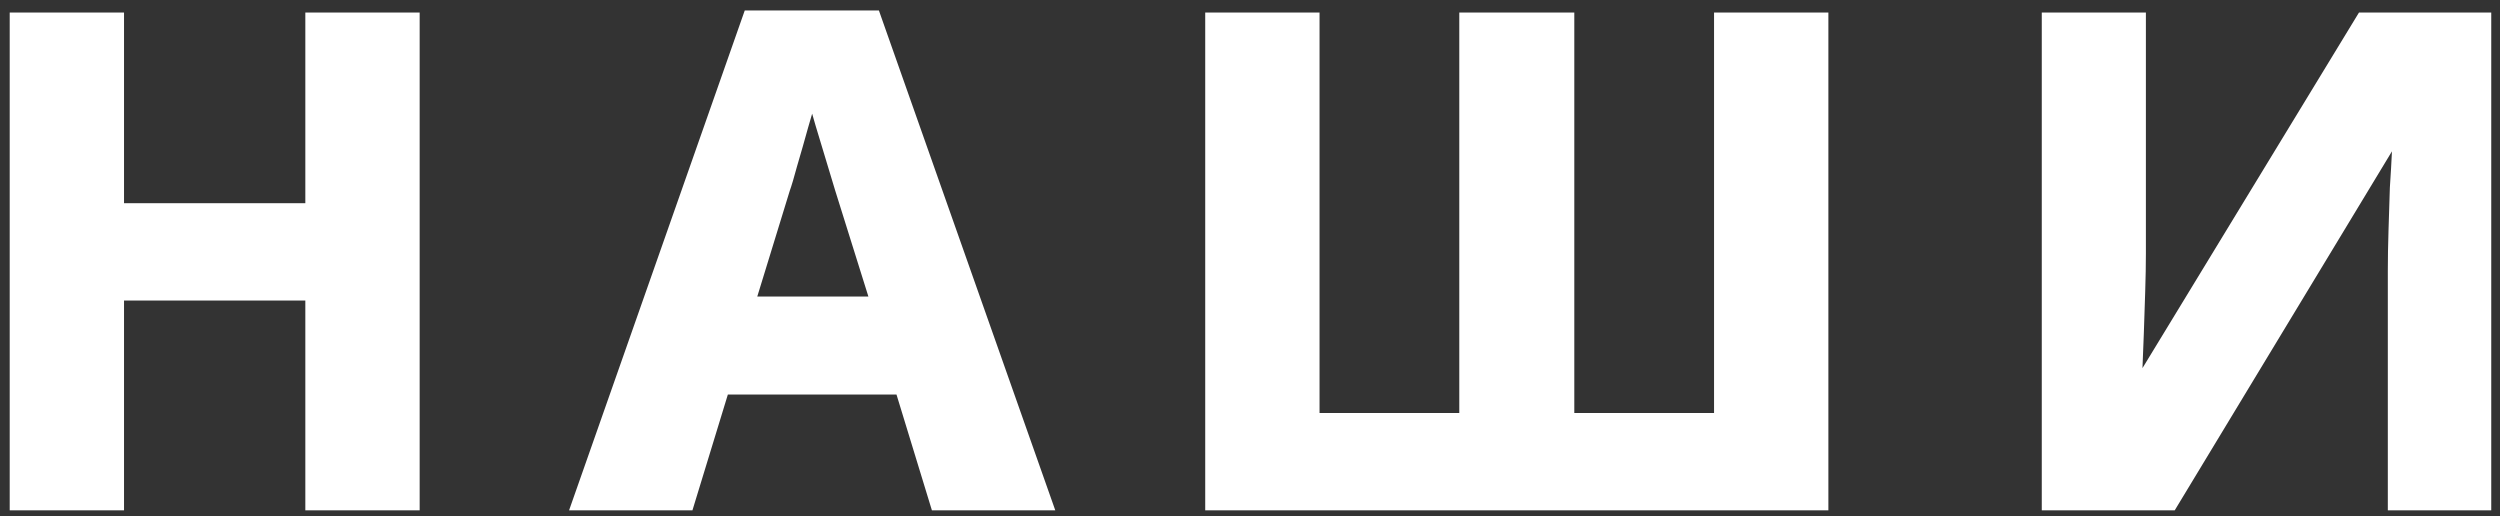
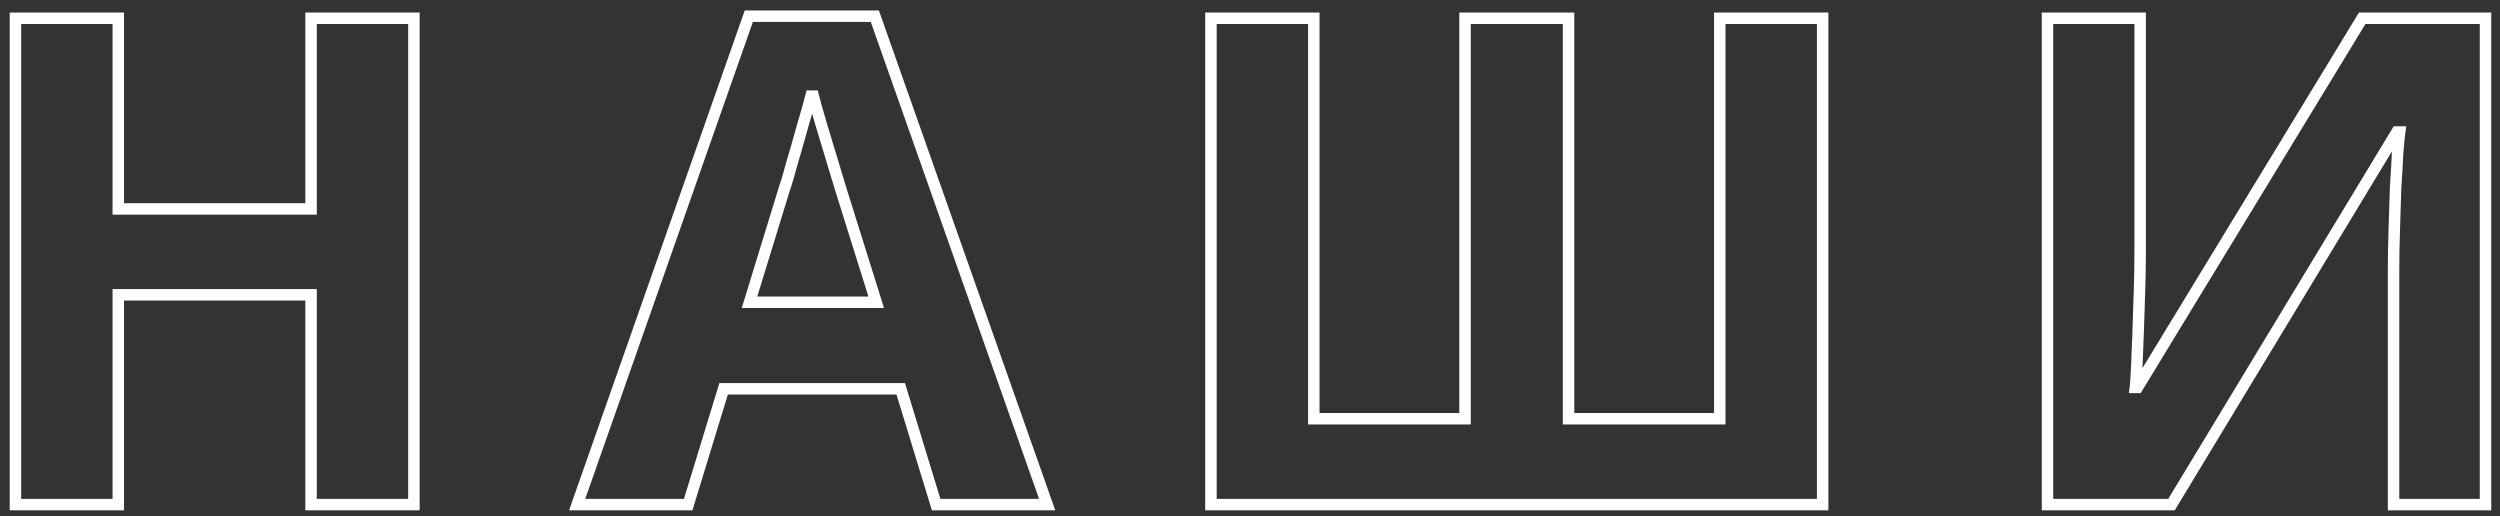
<svg xmlns="http://www.w3.org/2000/svg" width="218" height="45" viewBox="0 0 218 45" fill="none">
  <rect x="0" y="0" width="218" height="45" fill="#333333" stroke="none" />
-   <path d="M36.094 44H27.125V25.705H10.315V44H1.346V1.59H10.315V18.221H27.125V1.59H36.094V44ZM81.632 44L78.543 33.902H63.099L60.011 44H50.329L65.297 1.411H76.286L91.314 44H81.632ZM76.405 26.359L73.316 16.498C73.118 15.825 72.861 14.974 72.544 13.944C72.227 12.915 71.91 11.865 71.593 10.796C71.277 9.727 71.019 8.797 70.821 8.005C70.623 8.797 70.346 9.786 69.99 10.975C69.673 12.123 69.356 13.232 69.039 14.301C68.762 15.33 68.544 16.063 68.386 16.498L65.356 26.359H76.405ZM158.935 44H105.595V1.59H114.564V36.516H127.75V1.59H136.779V36.516H149.965V1.59H158.935V44ZM178.543 1.59H186.622V22.082C186.622 23.072 186.602 24.181 186.562 25.408C186.523 26.636 186.483 27.844 186.443 29.032C186.404 30.18 186.364 31.19 186.325 32.061C186.285 32.892 186.245 33.467 186.206 33.783H186.384L205.986 1.59H216.737V44H208.718V23.626C208.718 22.557 208.738 21.389 208.777 20.122C208.817 18.815 208.856 17.568 208.896 16.38C208.975 15.192 209.035 14.162 209.074 13.291C209.153 12.38 209.213 11.786 209.252 11.509H209.015L189.354 44H178.543V1.59Z" fill="white" />
-   <path d="M36.094 44V44.5H36.594V44H36.094ZM27.125 44H26.625V44.5H27.125V44ZM27.125 25.705H27.625V25.205H27.125V25.705ZM10.315 25.705V25.205H9.815V25.705H10.315ZM10.315 44V44.5H10.815V44H10.315ZM1.346 44H0.846V44.5H1.346V44ZM1.346 1.59V1.09H0.846V1.59H1.346ZM10.315 1.59H10.815V1.09H10.315V1.59ZM10.315 18.221H9.815V18.721H10.315V18.221ZM27.125 18.221V18.721H27.625V18.221H27.125ZM27.125 1.59V1.09H26.625V1.59H27.125ZM36.094 1.59H36.594V1.09H36.094V1.59ZM36.094 43.5H27.125V44.5H36.094V43.5ZM27.625 44V25.705H26.625V44H27.625ZM27.125 25.205H10.315V26.205H27.125V25.205ZM9.815 25.705V44H10.815V25.705H9.815ZM10.315 43.5H1.346V44.5H10.315V43.5ZM1.846 44V1.59H0.846V44H1.846ZM1.346 2.09H10.315V1.09H1.346V2.09ZM9.815 1.59V18.221H10.815V1.59H9.815ZM10.315 18.721H27.125V17.721H10.315V18.721ZM27.625 18.221V1.59H26.625V18.221H27.625ZM27.125 2.09H36.094V1.09H27.125V2.09ZM35.594 1.59V44H36.594V1.59H35.594ZM81.632 44L81.153 44.146L81.262 44.5H81.632V44ZM78.543 33.902L79.021 33.756L78.913 33.402H78.543V33.902ZM63.099 33.902V33.402H62.729L62.621 33.756L63.099 33.902ZM60.011 44V44.5H60.381L60.489 44.146L60.011 44ZM50.329 44L49.857 43.834L49.623 44.5H50.329V44ZM65.297 1.411V0.911H64.943L64.825 1.246L65.297 1.411ZM76.286 1.411L76.757 1.245L76.64 0.911H76.286V1.411ZM91.314 44V44.5H92.02L91.785 43.834L91.314 44ZM76.405 26.359V26.859H77.085L76.882 26.209L76.405 26.359ZM73.316 16.498L72.836 16.64L72.839 16.648L73.316 16.498ZM72.544 13.944L72.066 14.091L72.066 14.091L72.544 13.944ZM71.593 10.796L71.114 10.938L71.114 10.938L71.593 10.796ZM70.821 8.005L71.306 7.883L70.336 7.883L70.821 8.005ZM69.99 10.975L69.511 10.831L69.508 10.841L69.99 10.975ZM69.039 14.301L68.56 14.159L68.556 14.171L69.039 14.301ZM68.386 16.498L67.916 16.328L67.912 16.34L67.908 16.352L68.386 16.498ZM65.356 26.359L64.879 26.212L64.68 26.859H65.356V26.359ZM82.11 43.854L79.021 33.756L78.065 34.048L81.153 44.146L82.11 43.854ZM78.543 33.402H63.099V34.402H78.543V33.402ZM62.621 33.756L59.532 43.854L60.489 44.146L63.578 34.048L62.621 33.756ZM60.011 43.5H50.329V44.5H60.011V43.5ZM50.8 44.166L65.769 1.577L64.825 1.246L49.857 43.834L50.8 44.166ZM65.297 1.911H76.286V0.911H65.297V1.911ZM75.814 1.578L90.842 44.166L91.785 43.834L76.757 1.245L75.814 1.578ZM91.314 43.5H81.632V44.5H91.314V43.5ZM76.882 26.209L73.793 16.349L72.839 16.648L75.927 26.508L76.882 26.209ZM73.796 16.357C73.597 15.681 73.339 14.828 73.022 13.797L72.066 14.091C72.382 15.12 72.639 15.969 72.836 16.64L73.796 16.357ZM73.022 13.797C72.705 12.77 72.389 11.722 72.073 10.654L71.114 10.938C71.431 12.009 71.749 13.06 72.066 14.091L73.022 13.797ZM72.073 10.654C71.757 9.59 71.502 8.666 71.306 7.883L70.336 8.126C70.536 8.927 70.796 9.865 71.114 10.938L72.073 10.654ZM70.336 7.883C70.141 8.665 69.866 9.647 69.511 10.831L70.469 11.118C70.826 9.926 71.106 8.928 71.306 8.126L70.336 7.883ZM69.508 10.841C69.192 11.987 68.876 13.093 68.56 14.159L69.519 14.443C69.836 13.37 70.154 12.259 70.472 11.107L69.508 10.841ZM68.556 14.171C68.279 15.2 68.066 15.914 67.916 16.328L68.856 16.669C69.022 16.212 69.245 15.461 69.522 14.431L68.556 14.171ZM67.908 16.352L64.879 26.212L65.835 26.506L68.864 16.645L67.908 16.352ZM65.356 26.859H76.405V25.859H65.356V26.859ZM158.935 44V44.5H159.435V44H158.935ZM105.595 44H105.095V44.5H105.595V44ZM105.595 1.59V1.09H105.095V1.59H105.595ZM114.564 1.59H115.064V1.09H114.564V1.59ZM114.564 36.516H114.064V37.016H114.564V36.516ZM127.75 36.516V37.016H128.25V36.516H127.75ZM127.75 1.59V1.09H127.25V1.59H127.75ZM136.779 1.59H137.279V1.09H136.779V1.59ZM136.779 36.516H136.279V37.016H136.779V36.516ZM149.965 36.516V37.016H150.465V36.516H149.965ZM149.965 1.59V1.09H149.465V1.59H149.965ZM158.935 1.59H159.435V1.09H158.935V1.59ZM158.935 43.5H105.595V44.5H158.935V43.5ZM106.095 44V1.59H105.095V44H106.095ZM105.595 2.09H114.564V1.09H105.595V2.09ZM114.064 1.59V36.516H115.064V1.59H114.064ZM114.564 37.016H127.75V36.016H114.564V37.016ZM128.25 36.516V1.59H127.25V36.516H128.25ZM127.75 2.09H136.779V1.09H127.75V2.09ZM136.279 1.59V36.516H137.279V1.59H136.279ZM136.779 37.016H149.965V36.016H136.779V37.016ZM150.465 36.516V1.59H149.465V36.516H150.465ZM149.965 2.09H158.935V1.09H149.965V2.09ZM158.435 1.59V44H159.435V1.59H158.435ZM178.543 1.59V1.09H178.043V1.59H178.543ZM186.622 1.59H187.122V1.09H186.622V1.59ZM186.562 25.408L186.063 25.392L186.063 25.392L186.562 25.408ZM186.443 29.032L186.943 29.049L186.943 29.048L186.443 29.032ZM186.325 32.061L186.824 32.085L186.824 32.084L186.325 32.061ZM186.206 33.783L185.71 33.721L185.64 34.283H186.206V33.783ZM186.384 33.783V34.283H186.665L186.811 34.044L186.384 33.783ZM205.986 1.59V1.09H205.705L205.559 1.329L205.986 1.59ZM216.737 1.59H217.237V1.09H216.737V1.59ZM216.737 44V44.5H217.237V44H216.737ZM208.718 44H208.218V44.5H208.718V44ZM208.777 20.122L209.277 20.137L209.277 20.137L208.777 20.122ZM208.896 16.38L208.397 16.346L208.397 16.355L208.396 16.363L208.896 16.38ZM209.074 13.291L208.576 13.248L208.575 13.258L208.575 13.268L209.074 13.291ZM209.252 11.509L209.747 11.58L209.829 11.009H209.252V11.509ZM209.015 11.509V11.009H208.733L208.587 11.25L209.015 11.509ZM189.354 44V44.5H189.636L189.782 44.259L189.354 44ZM178.543 44H178.043V44.5H178.543V44ZM178.543 2.09H186.622V1.09H178.543V2.09ZM186.122 1.59V22.082H187.122V1.59H186.122ZM186.122 22.082C186.122 23.066 186.102 24.169 186.063 25.392L187.062 25.424C187.102 24.193 187.122 23.078 187.122 22.082H186.122ZM186.063 25.392C186.023 26.62 185.983 27.827 185.944 29.015L186.943 29.048C186.983 27.86 187.022 26.652 187.062 25.424L186.063 25.392ZM185.944 29.014C185.904 30.161 185.865 31.169 185.825 32.038L186.824 32.084C186.864 31.21 186.904 30.198 186.943 29.049L185.944 29.014ZM185.825 32.037C185.786 32.87 185.747 33.426 185.71 33.721L186.702 33.846C186.744 33.507 186.785 32.915 186.824 32.085L185.825 32.037ZM186.206 34.283H186.384V33.283H186.206V34.283ZM186.811 34.044L206.413 1.85L205.559 1.329L185.957 33.523L186.811 34.044ZM205.986 2.09H216.737V1.09H205.986V2.09ZM216.237 1.59V44H217.237V1.59H216.237ZM216.737 43.5H208.718V44.5H216.737V43.5ZM209.218 44V23.626H208.218V44H209.218ZM209.218 23.626C209.218 22.563 209.238 21.4 209.277 20.137L208.278 20.106C208.238 21.378 208.218 22.551 208.218 23.626H209.218ZM209.277 20.137C209.317 18.831 209.356 17.584 209.396 16.396L208.396 16.363C208.357 17.552 208.317 18.799 208.278 20.107L209.277 20.137ZM209.395 16.413C209.474 15.223 209.534 14.189 209.574 13.314L208.575 13.268C208.535 14.135 208.476 15.161 208.397 16.346L209.395 16.413ZM209.572 13.334C209.652 12.42 209.71 11.841 209.747 11.58L208.758 11.438C208.716 11.732 208.655 12.34 208.576 13.248L209.572 13.334ZM209.252 11.009H209.015V12.009H209.252V11.009ZM208.587 11.25L188.926 43.741L189.782 44.259L209.443 11.768L208.587 11.25ZM189.354 43.5H178.543V44.5H189.354V43.5ZM179.043 44V1.59H178.043V44H179.043Z" fill="white" />
+   <path d="M36.094 44V44.5H36.594V44H36.094ZM27.125 44H26.625V44.5H27.125V44ZM27.125 25.705H27.625V25.205H27.125V25.705ZM10.315 25.705V25.205H9.815V25.705H10.315ZM10.315 44V44.5H10.815V44H10.315ZM1.346 44H0.846V44.5H1.346V44ZM1.346 1.59V1.09H0.846V1.59H1.346ZM10.315 1.59H10.815V1.09H10.315V1.59ZM10.315 18.221H9.815V18.721H10.315V18.221ZM27.125 18.221V18.721H27.625V18.221H27.125ZM27.125 1.59V1.09H26.625V1.59H27.125ZM36.094 1.59H36.594V1.09H36.094V1.59ZM36.094 43.5H27.125V44.5H36.094V43.5ZM27.625 44V25.705H26.625V44H27.625ZM27.125 25.205H10.315V26.205H27.125V25.205ZM9.815 25.705V44H10.815V25.705H9.815ZM10.315 43.5H1.346V44.5H10.315V43.5ZM1.846 44V1.59H0.846V44H1.846ZM1.346 2.09H10.315V1.09H1.346V2.09ZM9.815 1.59V18.221H10.815V1.59H9.815ZM10.315 18.721H27.125V17.721H10.315V18.721ZM27.625 18.221V1.59H26.625V18.221H27.625ZM27.125 2.09H36.094V1.09H27.125V2.09ZM35.594 1.59V44H36.594V1.59H35.594ZM81.632 44L81.153 44.146L81.262 44.5H81.632V44ZM78.543 33.902L79.021 33.756L78.913 33.402H78.543V33.902ZM63.099 33.902V33.402H62.729L62.621 33.756L63.099 33.902ZM60.011 44V44.5H60.381L60.489 44.146L60.011 44ZM50.329 44L49.857 43.834L49.623 44.5H50.329V44ZM65.297 1.411V0.911H64.943L64.825 1.246L65.297 1.411ZM76.286 1.411L76.757 1.245L76.64 0.911H76.286V1.411ZM91.314 44V44.5H92.02L91.785 43.834L91.314 44ZM76.405 26.359V26.859H77.085L76.882 26.209L76.405 26.359ZM73.316 16.498L72.839 16.648L73.316 16.498ZM72.544 13.944L72.066 14.091L72.066 14.091L72.544 13.944ZM71.593 10.796L71.114 10.938L71.114 10.938L71.593 10.796ZM70.821 8.005L71.306 7.883L70.336 7.883L70.821 8.005ZM69.99 10.975L69.511 10.831L69.508 10.841L69.99 10.975ZM69.039 14.301L68.56 14.159L68.556 14.171L69.039 14.301ZM68.386 16.498L67.916 16.328L67.912 16.34L67.908 16.352L68.386 16.498ZM65.356 26.359L64.879 26.212L64.68 26.859H65.356V26.359ZM82.11 43.854L79.021 33.756L78.065 34.048L81.153 44.146L82.11 43.854ZM78.543 33.402H63.099V34.402H78.543V33.402ZM62.621 33.756L59.532 43.854L60.489 44.146L63.578 34.048L62.621 33.756ZM60.011 43.5H50.329V44.5H60.011V43.5ZM50.8 44.166L65.769 1.577L64.825 1.246L49.857 43.834L50.8 44.166ZM65.297 1.911H76.286V0.911H65.297V1.911ZM75.814 1.578L90.842 44.166L91.785 43.834L76.757 1.245L75.814 1.578ZM91.314 43.5H81.632V44.5H91.314V43.5ZM76.882 26.209L73.793 16.349L72.839 16.648L75.927 26.508L76.882 26.209ZM73.796 16.357C73.597 15.681 73.339 14.828 73.022 13.797L72.066 14.091C72.382 15.12 72.639 15.969 72.836 16.64L73.796 16.357ZM73.022 13.797C72.705 12.77 72.389 11.722 72.073 10.654L71.114 10.938C71.431 12.009 71.749 13.06 72.066 14.091L73.022 13.797ZM72.073 10.654C71.757 9.59 71.502 8.666 71.306 7.883L70.336 8.126C70.536 8.927 70.796 9.865 71.114 10.938L72.073 10.654ZM70.336 7.883C70.141 8.665 69.866 9.647 69.511 10.831L70.469 11.118C70.826 9.926 71.106 8.928 71.306 8.126L70.336 7.883ZM69.508 10.841C69.192 11.987 68.876 13.093 68.56 14.159L69.519 14.443C69.836 13.37 70.154 12.259 70.472 11.107L69.508 10.841ZM68.556 14.171C68.279 15.2 68.066 15.914 67.916 16.328L68.856 16.669C69.022 16.212 69.245 15.461 69.522 14.431L68.556 14.171ZM67.908 16.352L64.879 26.212L65.835 26.506L68.864 16.645L67.908 16.352ZM65.356 26.859H76.405V25.859H65.356V26.859ZM158.935 44V44.5H159.435V44H158.935ZM105.595 44H105.095V44.5H105.595V44ZM105.595 1.59V1.09H105.095V1.59H105.595ZM114.564 1.59H115.064V1.09H114.564V1.59ZM114.564 36.516H114.064V37.016H114.564V36.516ZM127.75 36.516V37.016H128.25V36.516H127.75ZM127.75 1.59V1.09H127.25V1.59H127.75ZM136.779 1.59H137.279V1.09H136.779V1.59ZM136.779 36.516H136.279V37.016H136.779V36.516ZM149.965 36.516V37.016H150.465V36.516H149.965ZM149.965 1.59V1.09H149.465V1.59H149.965ZM158.935 1.59H159.435V1.09H158.935V1.59ZM158.935 43.5H105.595V44.5H158.935V43.5ZM106.095 44V1.59H105.095V44H106.095ZM105.595 2.09H114.564V1.09H105.595V2.09ZM114.064 1.59V36.516H115.064V1.59H114.064ZM114.564 37.016H127.75V36.016H114.564V37.016ZM128.25 36.516V1.59H127.25V36.516H128.25ZM127.75 2.09H136.779V1.09H127.75V2.09ZM136.279 1.59V36.516H137.279V1.59H136.279ZM136.779 37.016H149.965V36.016H136.779V37.016ZM150.465 36.516V1.59H149.465V36.516H150.465ZM149.965 2.09H158.935V1.09H149.965V2.09ZM158.435 1.59V44H159.435V1.59H158.435ZM178.543 1.59V1.09H178.043V1.59H178.543ZM186.622 1.59H187.122V1.09H186.622V1.59ZM186.562 25.408L186.063 25.392L186.063 25.392L186.562 25.408ZM186.443 29.032L186.943 29.049L186.943 29.048L186.443 29.032ZM186.325 32.061L186.824 32.085L186.824 32.084L186.325 32.061ZM186.206 33.783L185.71 33.721L185.64 34.283H186.206V33.783ZM186.384 33.783V34.283H186.665L186.811 34.044L186.384 33.783ZM205.986 1.59V1.09H205.705L205.559 1.329L205.986 1.59ZM216.737 1.59H217.237V1.09H216.737V1.59ZM216.737 44V44.5H217.237V44H216.737ZM208.718 44H208.218V44.5H208.718V44ZM208.777 20.122L209.277 20.137L209.277 20.137L208.777 20.122ZM208.896 16.38L208.397 16.346L208.397 16.355L208.396 16.363L208.896 16.38ZM209.074 13.291L208.576 13.248L208.575 13.258L208.575 13.268L209.074 13.291ZM209.252 11.509L209.747 11.58L209.829 11.009H209.252V11.509ZM209.015 11.509V11.009H208.733L208.587 11.25L209.015 11.509ZM189.354 44V44.5H189.636L189.782 44.259L189.354 44ZM178.543 44H178.043V44.5H178.543V44ZM178.543 2.09H186.622V1.09H178.543V2.09ZM186.122 1.59V22.082H187.122V1.59H186.122ZM186.122 22.082C186.122 23.066 186.102 24.169 186.063 25.392L187.062 25.424C187.102 24.193 187.122 23.078 187.122 22.082H186.122ZM186.063 25.392C186.023 26.62 185.983 27.827 185.944 29.015L186.943 29.048C186.983 27.86 187.022 26.652 187.062 25.424L186.063 25.392ZM185.944 29.014C185.904 30.161 185.865 31.169 185.825 32.038L186.824 32.084C186.864 31.21 186.904 30.198 186.943 29.049L185.944 29.014ZM185.825 32.037C185.786 32.87 185.747 33.426 185.71 33.721L186.702 33.846C186.744 33.507 186.785 32.915 186.824 32.085L185.825 32.037ZM186.206 34.283H186.384V33.283H186.206V34.283ZM186.811 34.044L206.413 1.85L205.559 1.329L185.957 33.523L186.811 34.044ZM205.986 2.09H216.737V1.09H205.986V2.09ZM216.237 1.59V44H217.237V1.59H216.237ZM216.737 43.5H208.718V44.5H216.737V43.5ZM209.218 44V23.626H208.218V44H209.218ZM209.218 23.626C209.218 22.563 209.238 21.4 209.277 20.137L208.278 20.106C208.238 21.378 208.218 22.551 208.218 23.626H209.218ZM209.277 20.137C209.317 18.831 209.356 17.584 209.396 16.396L208.396 16.363C208.357 17.552 208.317 18.799 208.278 20.107L209.277 20.137ZM209.395 16.413C209.474 15.223 209.534 14.189 209.574 13.314L208.575 13.268C208.535 14.135 208.476 15.161 208.397 16.346L209.395 16.413ZM209.572 13.334C209.652 12.42 209.71 11.841 209.747 11.58L208.758 11.438C208.716 11.732 208.655 12.34 208.576 13.248L209.572 13.334ZM209.252 11.009H209.015V12.009H209.252V11.009ZM208.587 11.25L188.926 43.741L189.782 44.259L209.443 11.768L208.587 11.25ZM189.354 43.5H178.543V44.5H189.354V43.5ZM179.043 44V1.59H178.043V44H179.043Z" fill="white" />
</svg>